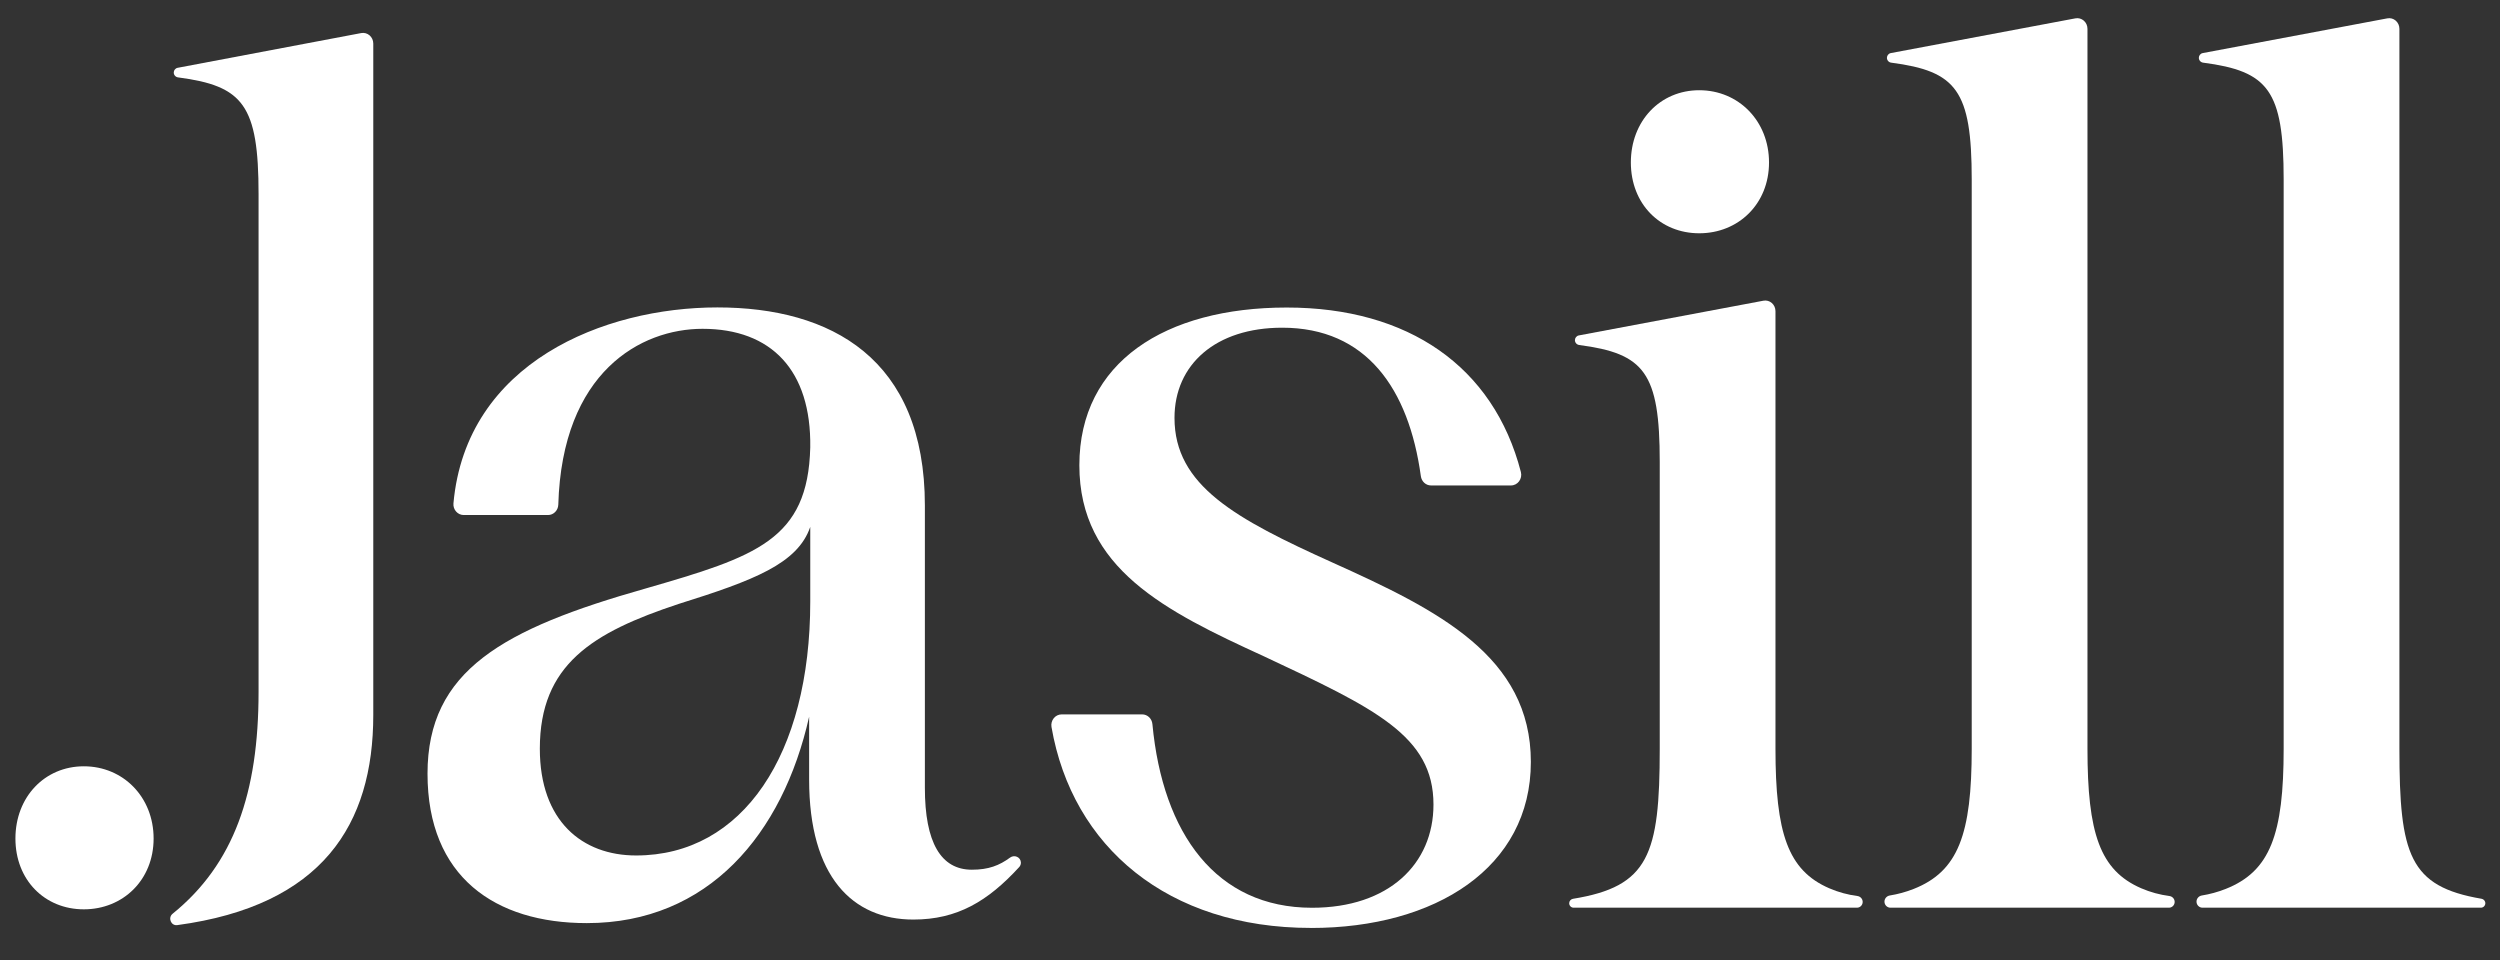
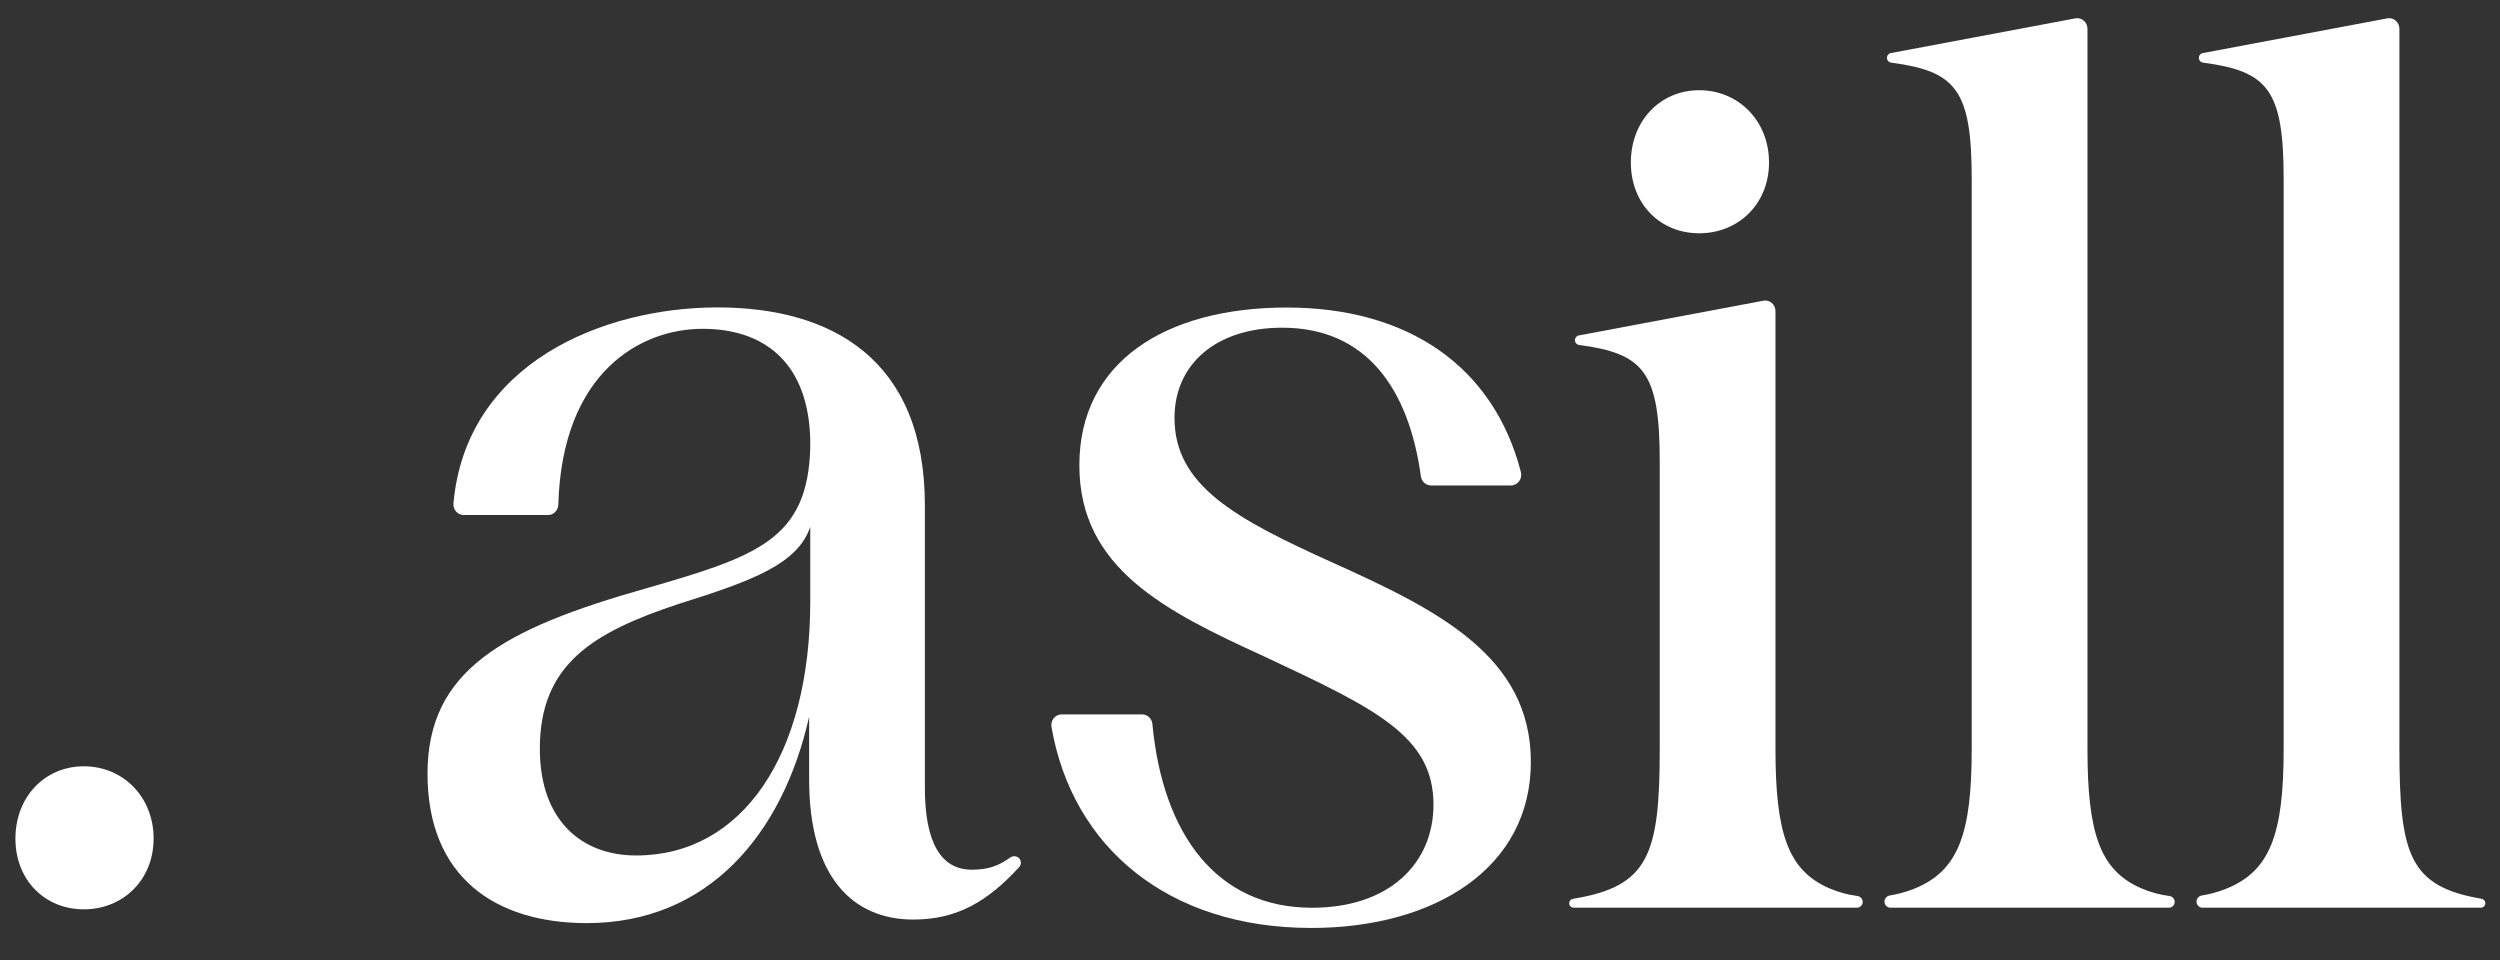
<svg xmlns="http://www.w3.org/2000/svg" width="164" height="63" viewBox="0 0 164 63" fill="none">
  <rect x="0" y="0" width="164" height="63" fill="#333333" stroke="none" />
  <path d="M119.999 58.271C120.595 58.53 121.217 58.696 121.848 58.779C122.042 58.805 122.192 58.968 122.192 59.166C122.192 59.375 122.024 59.545 121.816 59.545H103.229C103.069 59.545 102.939 59.414 102.939 59.253C102.939 59.108 103.048 58.984 103.189 58.961C108.152 58.155 108.879 56.083 108.879 49.117V30.3C108.879 24.434 107.869 23.193 103.594 22.632C103.436 22.611 103.315 22.476 103.315 22.315C103.315 22.163 103.423 22.032 103.572 22.004L115.68 19.726C116.092 19.646 116.471 19.976 116.471 20.413V49.117C116.471 54.65 117.279 57.094 119.999 58.271Z" fill="white" />
  <path d="M140.465 58.271C141.062 58.529 141.684 58.696 142.314 58.779C142.509 58.804 142.658 58.968 142.658 59.165C142.658 59.375 142.491 59.545 142.283 59.545H124.014C123.797 59.545 123.621 59.367 123.621 59.147C123.621 58.945 123.772 58.776 123.97 58.744C124.501 58.659 125.026 58.515 125.532 58.316C128.47 57.156 129.345 54.719 129.345 49.116V11.779C129.345 5.912 128.336 4.671 124.06 4.11C123.903 4.09 123.782 3.954 123.782 3.794C123.782 3.641 123.89 3.51 124.038 3.482L136.146 1.204C136.559 1.125 136.938 1.454 136.938 1.892V49.116C136.938 54.65 137.747 57.094 140.465 58.271Z" fill="white" />
  <path d="M162.789 58.959C162.931 58.983 163.038 59.106 163.038 59.251C163.038 59.413 162.908 59.545 162.747 59.545H144.485C144.267 59.545 144.091 59.367 144.091 59.147C144.091 58.945 144.242 58.776 144.44 58.744C144.971 58.659 145.493 58.515 145.999 58.316C148.934 57.156 149.808 54.719 149.808 49.116V11.779C149.808 5.912 148.799 4.671 144.524 4.11C144.366 4.09 144.244 3.954 144.244 3.794C144.244 3.641 144.352 3.51 144.501 3.482L156.61 1.204C157.022 1.125 157.401 1.454 157.401 1.892V49.116C157.401 56.078 158.053 58.152 162.789 58.959Z" fill="white" />
  <path d="M85.994 60.872C76.621 60.872 70.337 55.564 68.978 47.69C68.905 47.26 69.223 46.864 69.642 46.864H74.928C75.276 46.864 75.565 47.141 75.598 47.502C76.276 54.699 79.787 59.549 86.068 59.549C91.105 59.549 94.036 56.671 94.036 52.779C94.036 48.266 90.203 46.475 82.909 43.052C76.444 40.094 70.806 37.292 70.806 30.523C70.806 23.753 76.444 20.174 84.411 20.174C92.379 20.174 97.98 24.045 99.77 30.964C99.885 31.408 99.563 31.846 99.117 31.846H93.875C93.536 31.846 93.255 31.585 93.208 31.238C92.416 25.492 89.633 21.497 84.113 21.497C79.753 21.497 77.047 23.909 77.047 27.412C77.047 31.849 81.031 34.026 87.419 36.907C94.334 40.021 100.424 43.055 100.424 49.981C100.424 56.907 94.183 60.875 85.991 60.875H85.998L85.994 60.872Z" fill="white" />
  <path d="M66.97 56.564C66.945 56.22 66.541 56.053 66.265 56.255C65.554 56.776 64.854 57.053 63.754 57.053C61.721 57.053 60.672 55.265 60.672 51.686V33.161C60.672 23.514 54.505 20.167 47.063 20.167C39.622 20.167 30.577 23.781 29.746 33.022C29.709 33.432 30.024 33.786 30.419 33.786H35.95C36.312 33.786 36.61 33.487 36.624 33.112C36.875 24.381 42.053 21.57 46.087 21.57C50.598 21.57 53.227 24.291 53.153 29.349C53.002 35.421 49.618 36.508 42.328 38.612C33.005 41.257 28.045 43.979 28.045 50.752C28.045 57.525 32.479 60.556 38.495 60.556C46.463 60.556 51.349 54.72 53.079 47.016V51.141C53.079 57.522 55.933 60.323 59.917 60.323C62.795 60.323 64.802 59.124 66.862 56.877C66.939 56.793 66.978 56.679 66.97 56.564ZM53.153 39.466C53.153 49.506 48.716 56.119 41.728 56.119C38.193 56.119 35.413 53.862 35.413 49.117C35.413 43.59 38.87 41.49 44.508 39.622C49.468 38.067 52.325 36.977 53.153 34.564V39.466Z" fill="white" />
-   <path d="M23.692 2.17C24.105 2.09 24.487 2.42 24.487 2.858V46.905C24.487 54.102 21.137 59.407 11.626 60.688C11.217 60.743 10.999 60.205 11.324 59.941C15.345 56.685 16.962 52.005 16.962 45.385V12.745C16.962 6.878 15.952 5.637 11.677 5.076C11.519 5.056 11.398 4.92 11.398 4.76C11.398 4.607 11.506 4.476 11.655 4.448L23.692 2.17Z" fill="white" />
  <path d="M5.499 50.269C2.931 50.269 1.012 52.285 1.012 55.007C1.012 57.729 2.934 59.652 5.499 59.652C8.065 59.652 10.077 57.729 10.077 55.007C10.077 52.285 8.078 50.269 5.499 50.269Z" fill="white" />
  <path d="M111.471 5.919C108.902 5.919 106.984 7.936 106.984 10.658C106.984 13.38 108.905 15.303 111.471 15.303C114.036 15.303 116.048 13.38 116.048 10.658C116.048 7.936 114.05 5.919 111.471 5.919Z" fill="white" />
</svg>